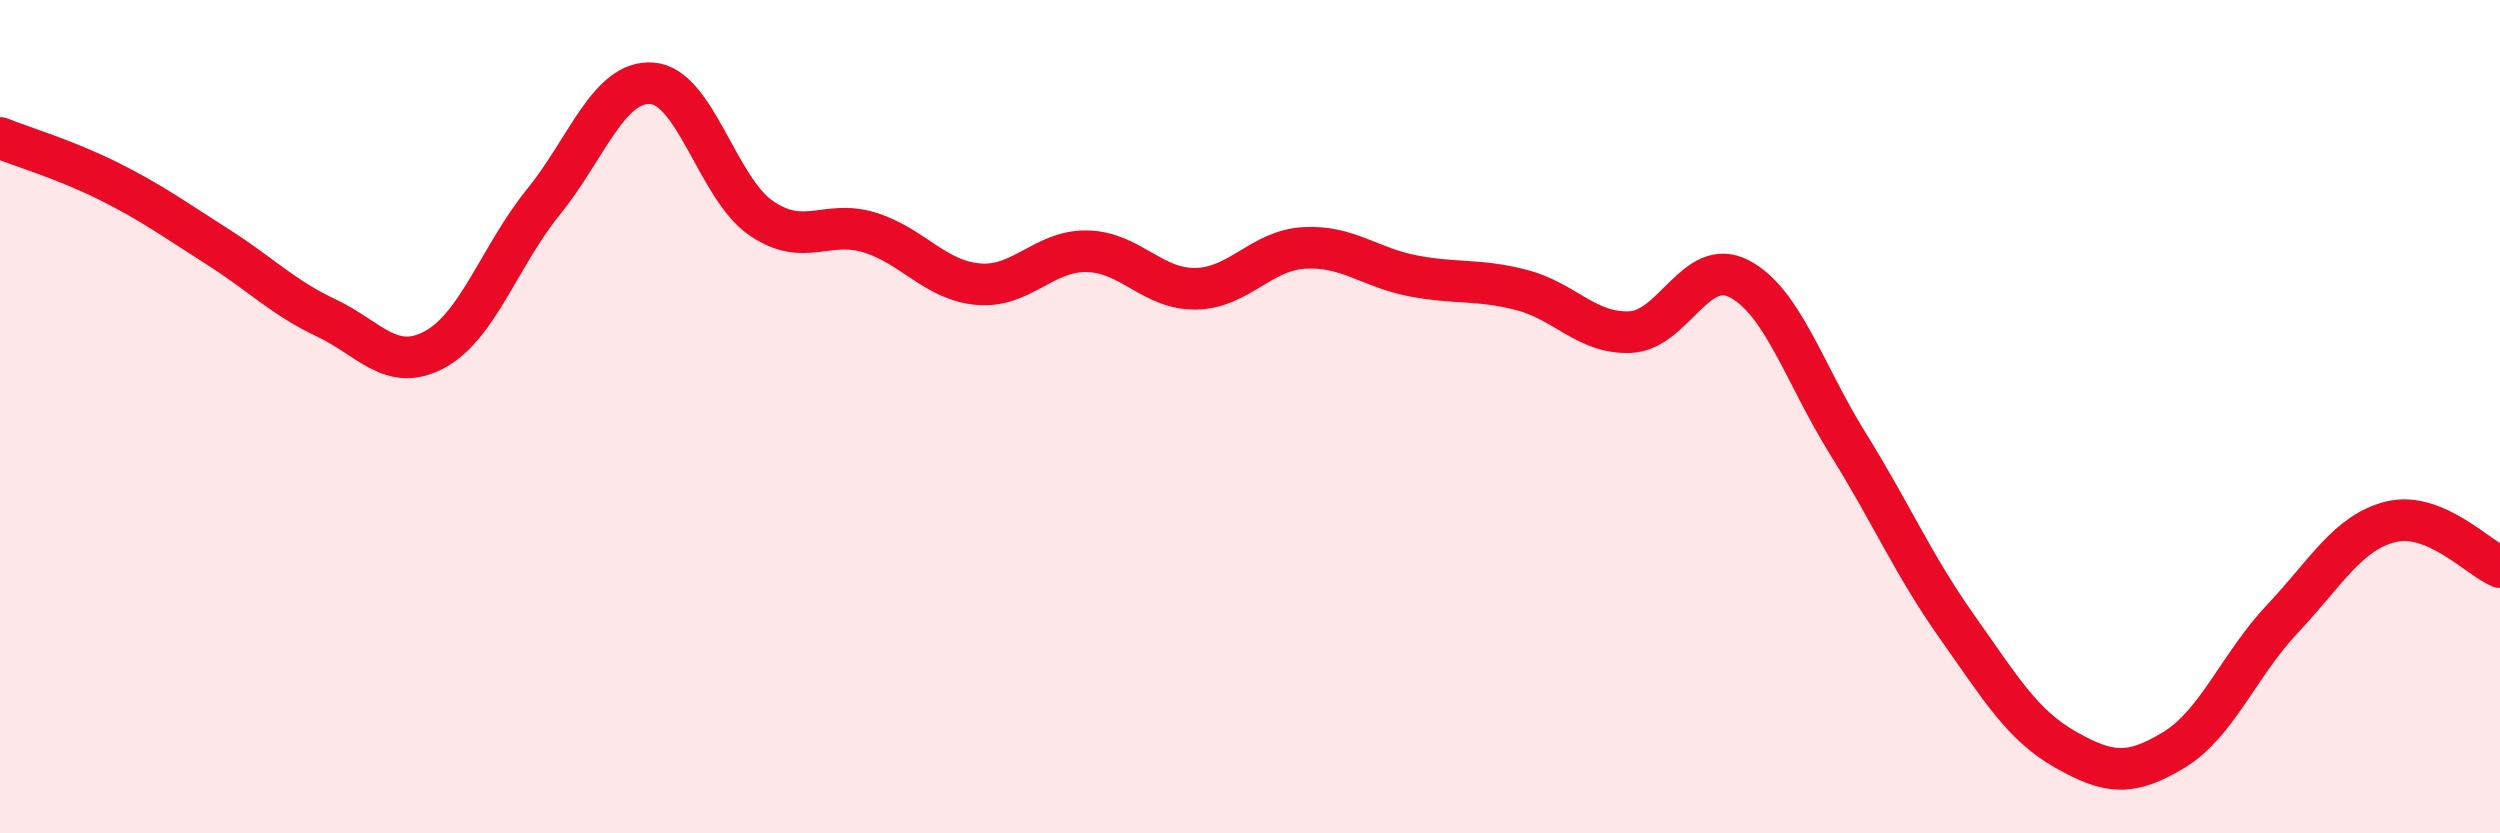
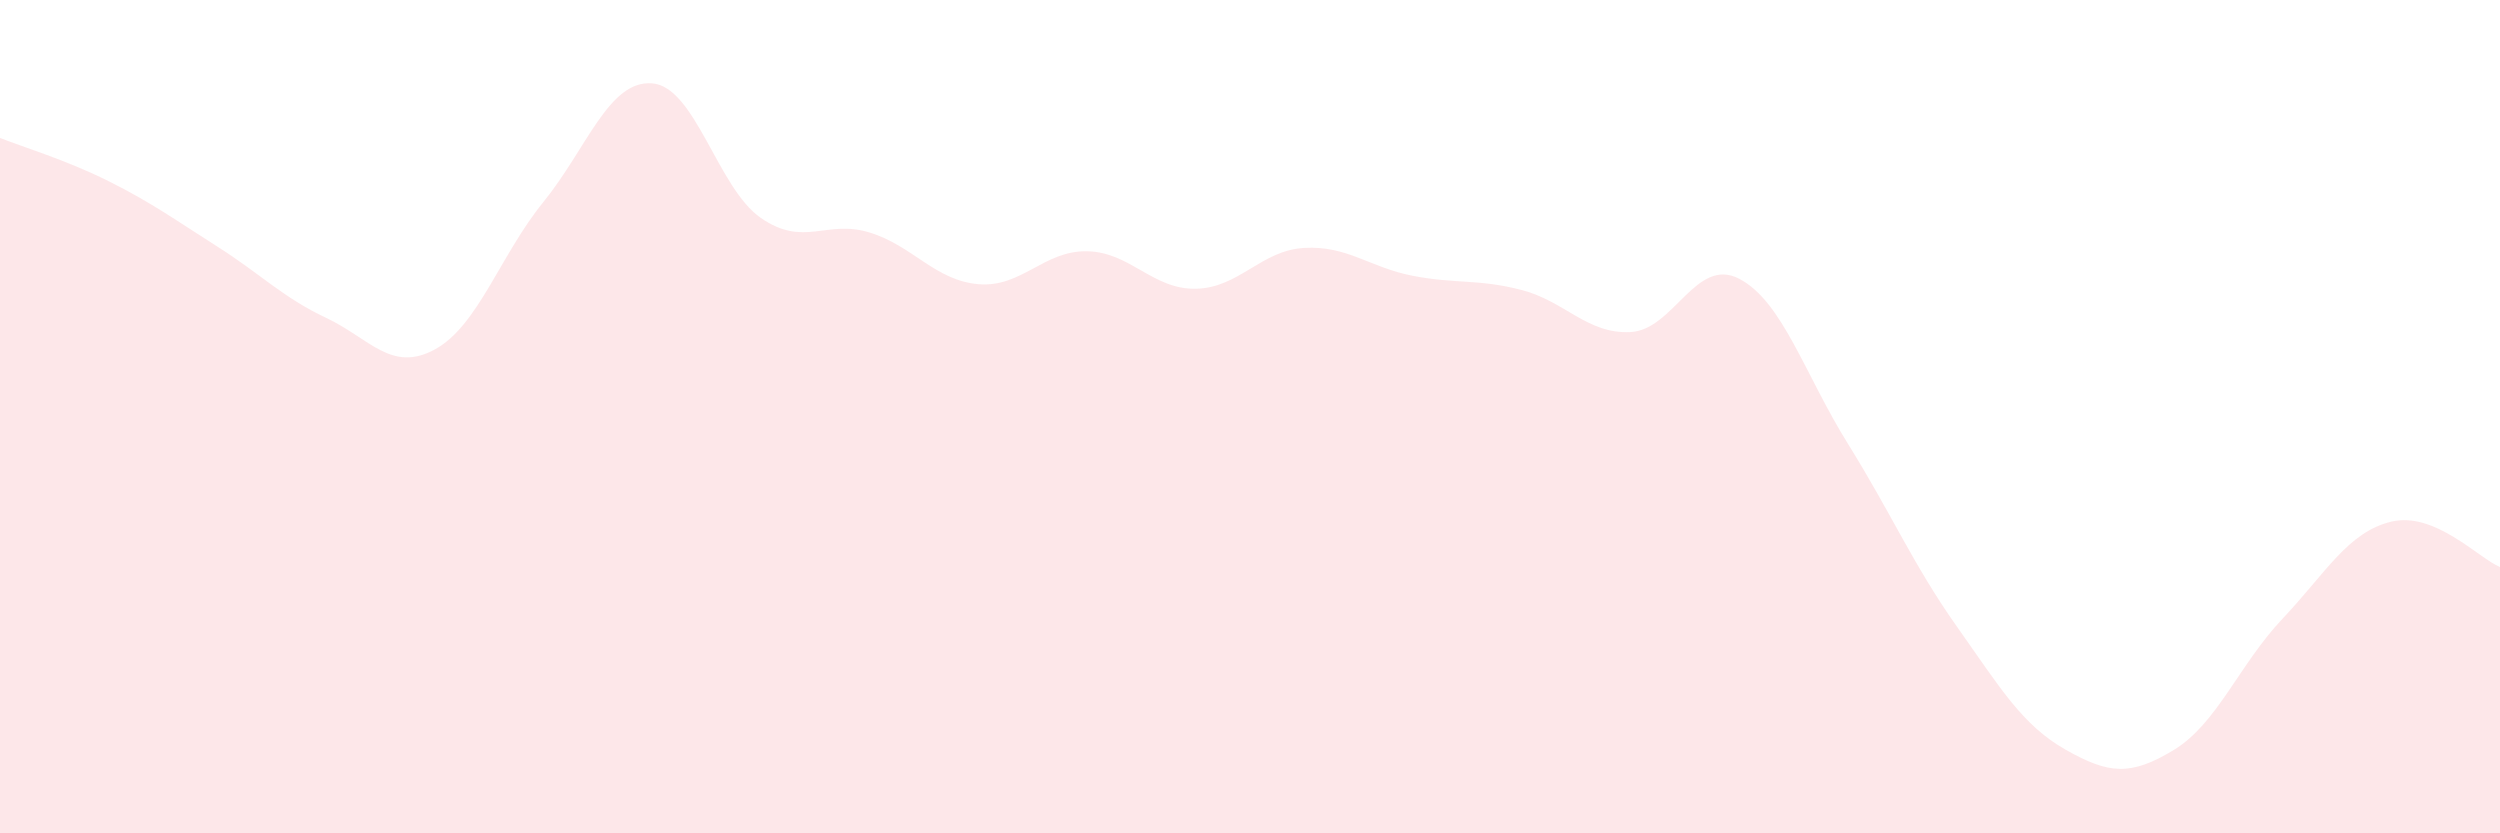
<svg xmlns="http://www.w3.org/2000/svg" width="60" height="20" viewBox="0 0 60 20">
  <path d="M 0,3.31 C 0.52,3.52 1.57,3.83 2.61,4.35 C 3.65,4.87 4.18,5.26 5.22,5.92 C 6.26,6.58 6.79,7.14 7.83,7.63 C 8.87,8.12 9.39,8.95 10.43,8.39 C 11.47,7.83 12,6.13 13.04,4.85 C 14.08,3.57 14.61,1.92 15.65,2 C 16.69,2.08 17.22,4.51 18.26,5.23 C 19.3,5.95 19.83,5.26 20.87,5.58 C 21.91,5.9 22.44,6.73 23.48,6.82 C 24.52,6.91 25.05,6.01 26.09,6.03 C 27.13,6.05 27.66,6.95 28.7,6.93 C 29.74,6.91 30.26,6.01 31.3,5.95 C 32.34,5.89 32.87,6.42 33.91,6.62 C 34.95,6.82 35.48,6.69 36.52,6.96 C 37.56,7.23 38.09,8.02 39.13,7.97 C 40.17,7.92 40.7,6.15 41.74,6.69 C 42.78,7.23 43.31,8.98 44.35,10.65 C 45.39,12.32 45.92,13.56 46.96,15.03 C 48,16.5 48.53,17.4 49.57,17.99 C 50.61,18.58 51.13,18.63 52.17,18 C 53.21,17.37 53.74,15.95 54.78,14.85 C 55.82,13.75 56.35,12.77 57.39,12.52 C 58.43,12.27 59.48,13.39 60,13.61L60 20L0 20Z" fill="#EB0A25" opacity="0.1" stroke-linecap="round" stroke-linejoin="round" />
-   <path d="M 0,3.31 C 0.52,3.52 1.57,3.83 2.61,4.35 C 3.65,4.87 4.18,5.26 5.22,5.92 C 6.26,6.58 6.79,7.14 7.83,7.63 C 8.87,8.12 9.39,8.95 10.43,8.39 C 11.47,7.83 12,6.13 13.04,4.85 C 14.08,3.57 14.61,1.92 15.65,2 C 16.69,2.08 17.22,4.51 18.26,5.23 C 19.3,5.95 19.83,5.26 20.87,5.58 C 21.91,5.9 22.44,6.73 23.48,6.82 C 24.52,6.91 25.05,6.01 26.09,6.03 C 27.13,6.05 27.66,6.95 28.7,6.93 C 29.74,6.91 30.26,6.01 31.3,5.95 C 32.34,5.89 32.87,6.42 33.91,6.62 C 34.95,6.82 35.48,6.69 36.52,6.96 C 37.56,7.23 38.09,8.02 39.13,7.97 C 40.17,7.92 40.7,6.15 41.74,6.69 C 42.78,7.23 43.31,8.98 44.35,10.65 C 45.39,12.32 45.92,13.56 46.96,15.03 C 48,16.5 48.53,17.4 49.57,17.99 C 50.61,18.58 51.13,18.63 52.17,18 C 53.21,17.37 53.74,15.95 54.78,14.85 C 55.82,13.75 56.35,12.77 57.39,12.52 C 58.43,12.27 59.48,13.39 60,13.61" stroke="#EB0A25" stroke-width="1" fill="none" stroke-linecap="round" stroke-linejoin="round" />
</svg>